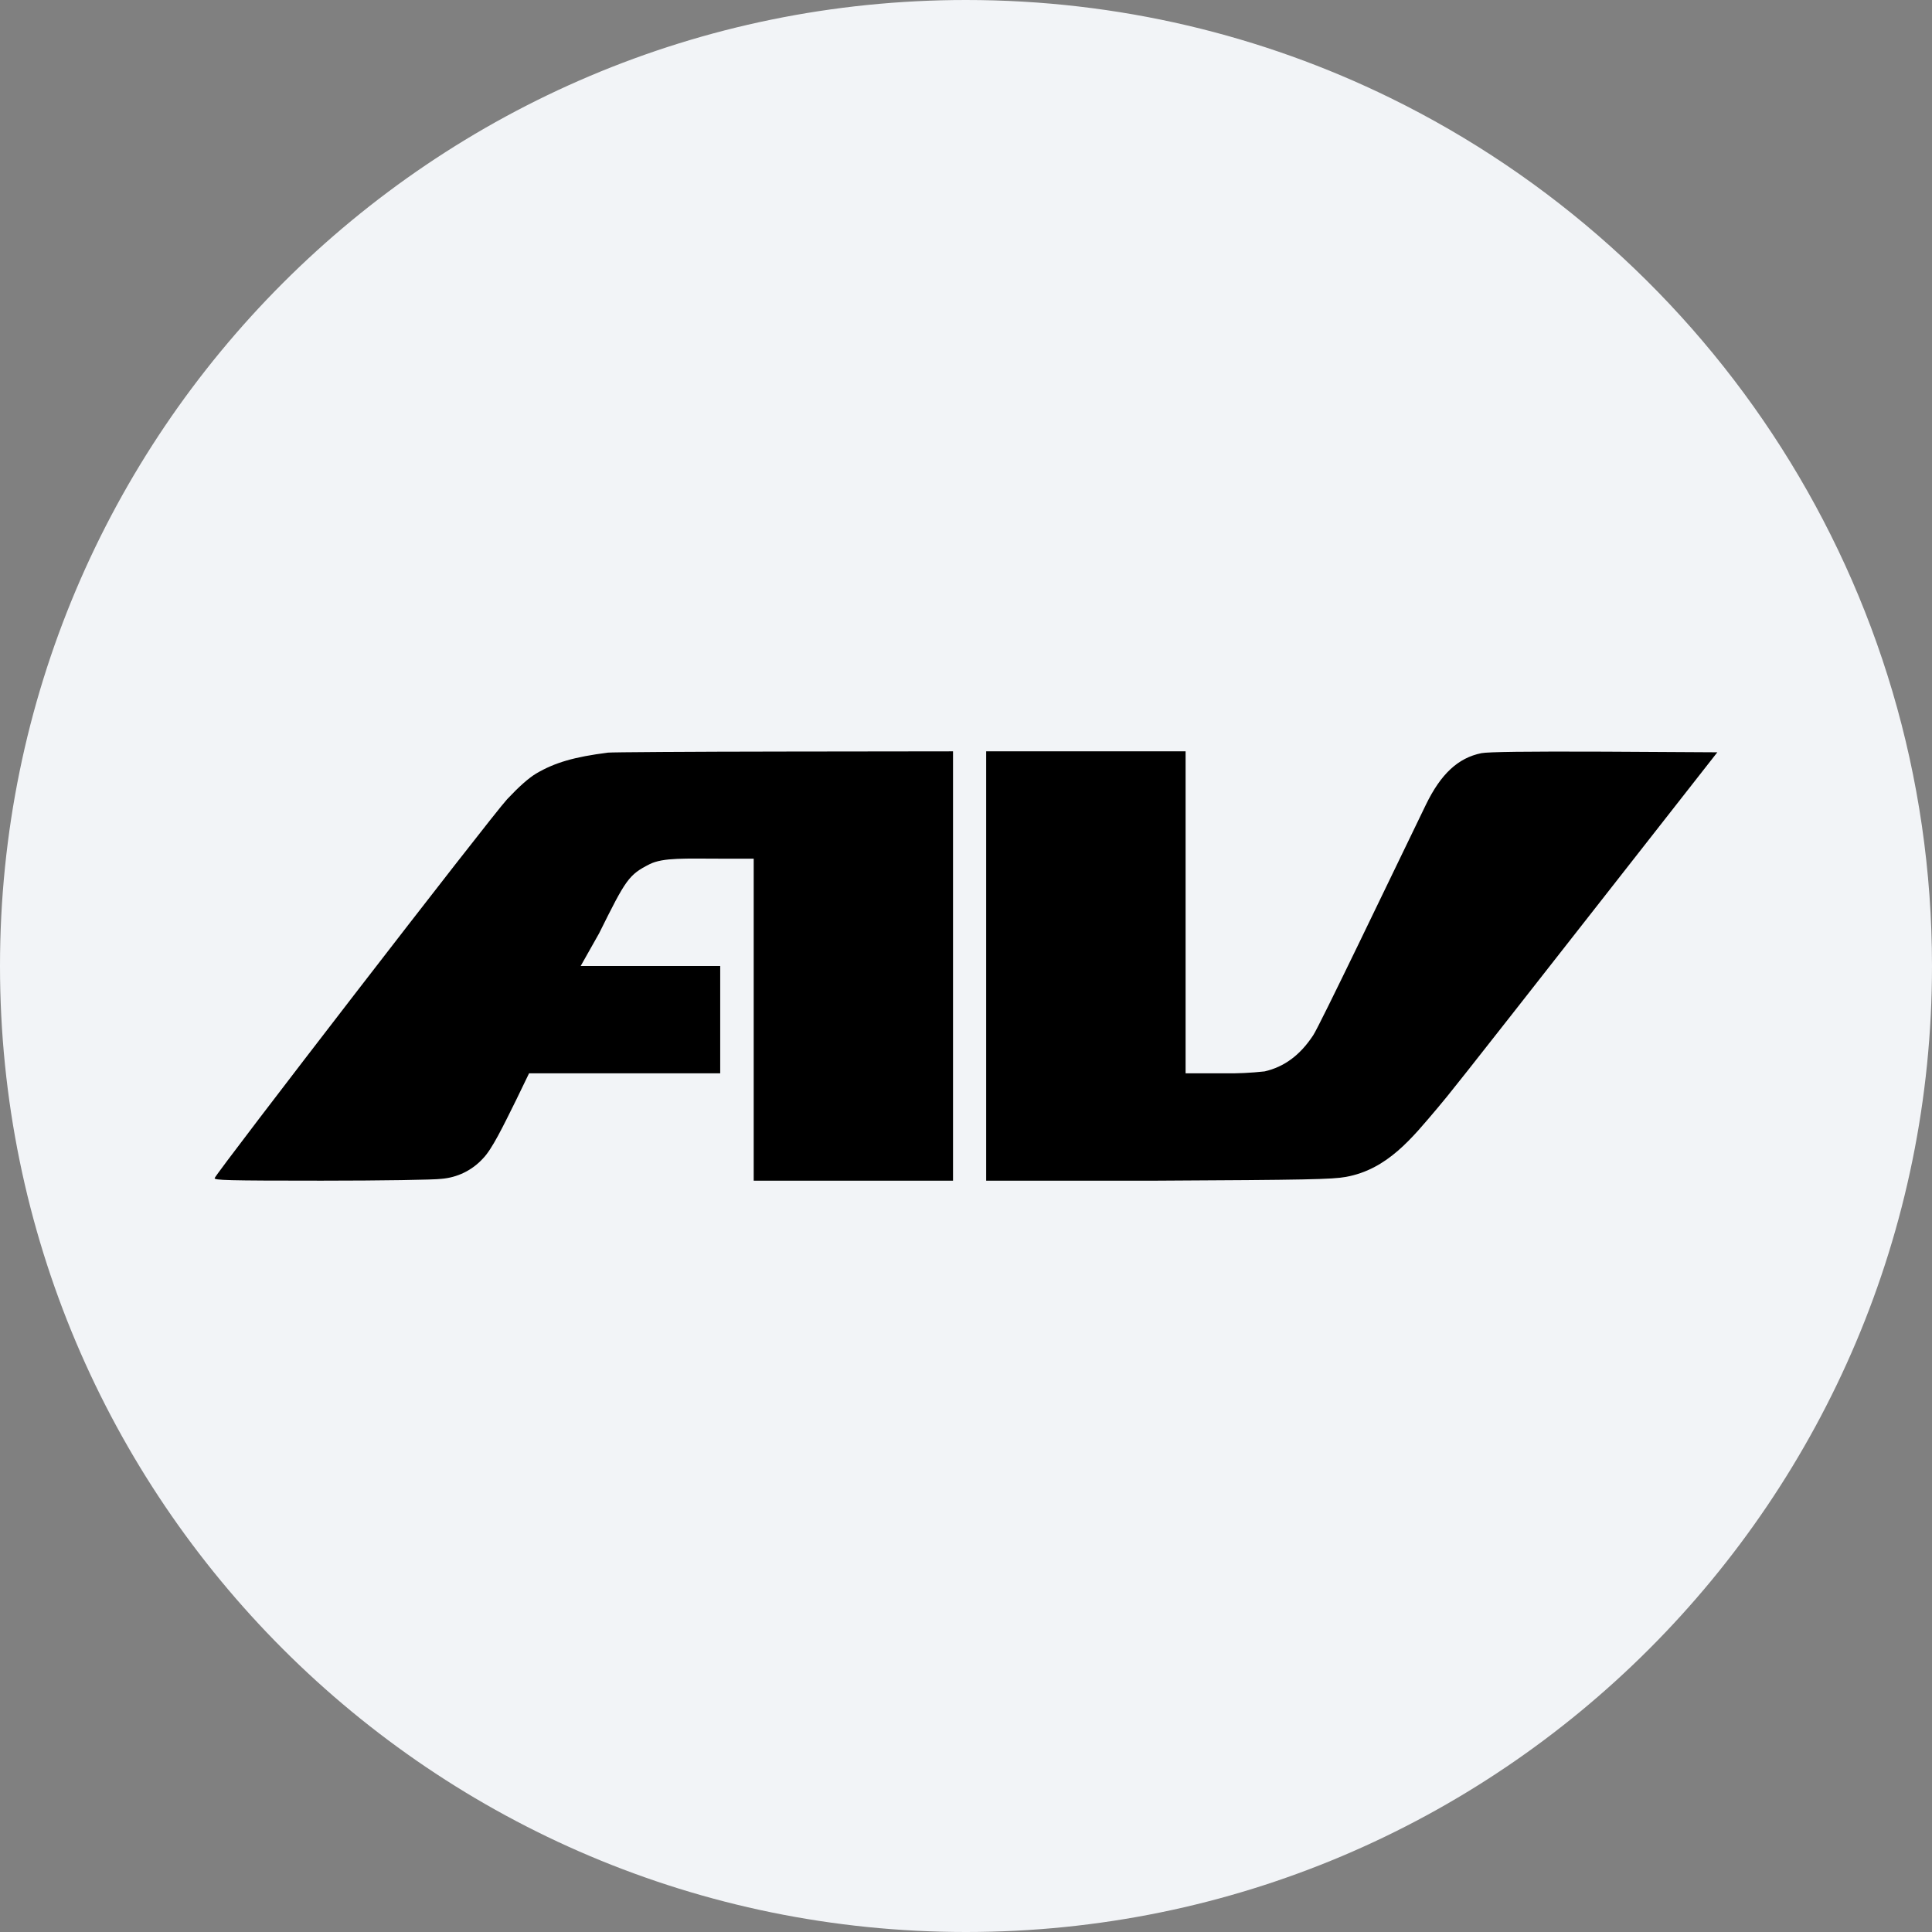
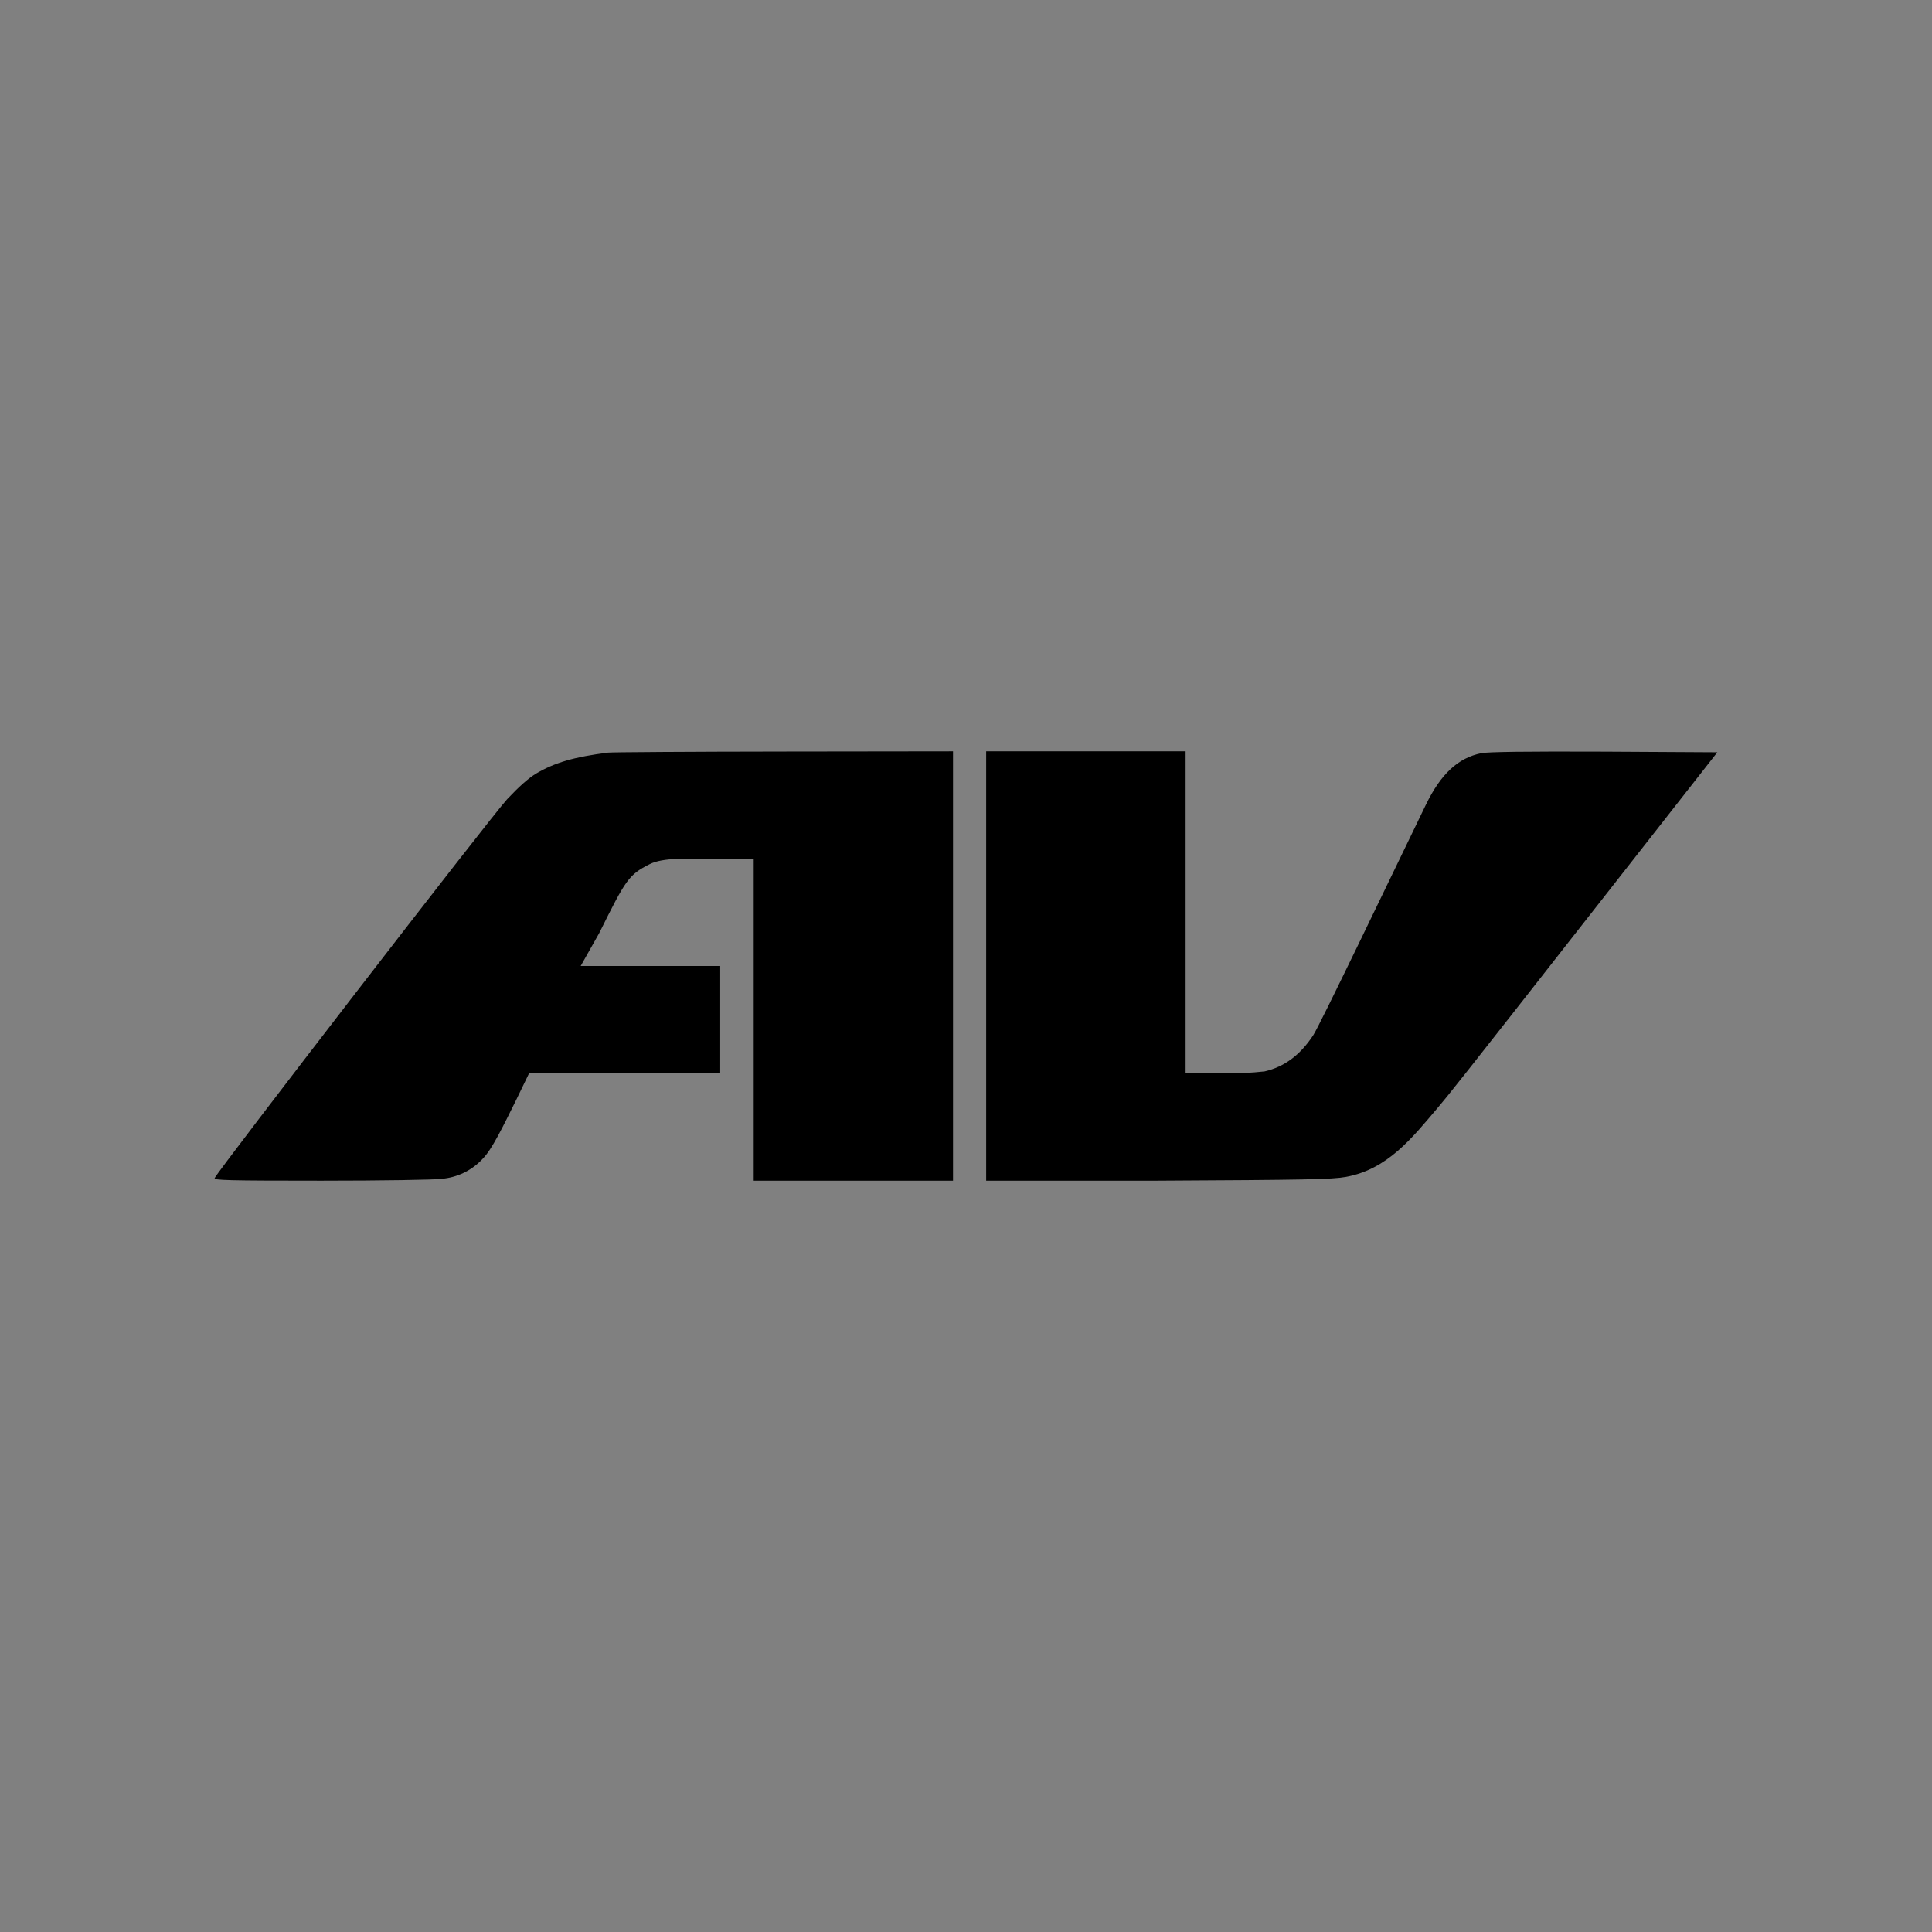
<svg xmlns="http://www.w3.org/2000/svg" width="36" height="36" fill="none">
  <rect width="100%" height="100%" fill="#808080" stroke="none" />
-   <path d="M18 0c2.837 0 5.52.656 7.907 1.825C31.884 4.753 36 10.895 36 18c0 9.942-8.058 18-18 18-9.94 0-18-8.057-18-18C0 8.06 8.06 0 18 0Z" fill="#F2F4F7" />
  <path d="M11.33 14.024c-.628.08-.99.184-1.34.39-.142.086-.316.24-.54.478-.304.328-5.41 6.948-5.45 7.06-.013.04.219.048 1.99.048 1.109 0 2.112-.016 2.232-.034.298-.023.575-.158.776-.378.17-.172.374-.596.62-1.092l.24-.496h3.562v-2h-2.6l.344-.61c.5-1.008.552-1.09.942-1.288.254-.126.67-.102 1.32-.102h.618v6h3.714v-8l-3.148.004c-1.754.002-3.226.012-3.28.02ZM18.376 22h3.176c2.792-.014 3.272-.024 3.526-.07.774-.14 1.23-.72 1.71-1.286.206-.244.3-.356 3.018-3.826l2.194-2.8-2.106-.012c-1.472-.006-2.16.004-2.29.028-.434.088-.756.386-1.036.964-.688 1.42-1.986 4.128-2.098 4.292-.244.372-.54.59-.906.674-.253.028-.509.04-.764.036h-.708v-6h-3.716v8Z" fill="#000" />
</svg>